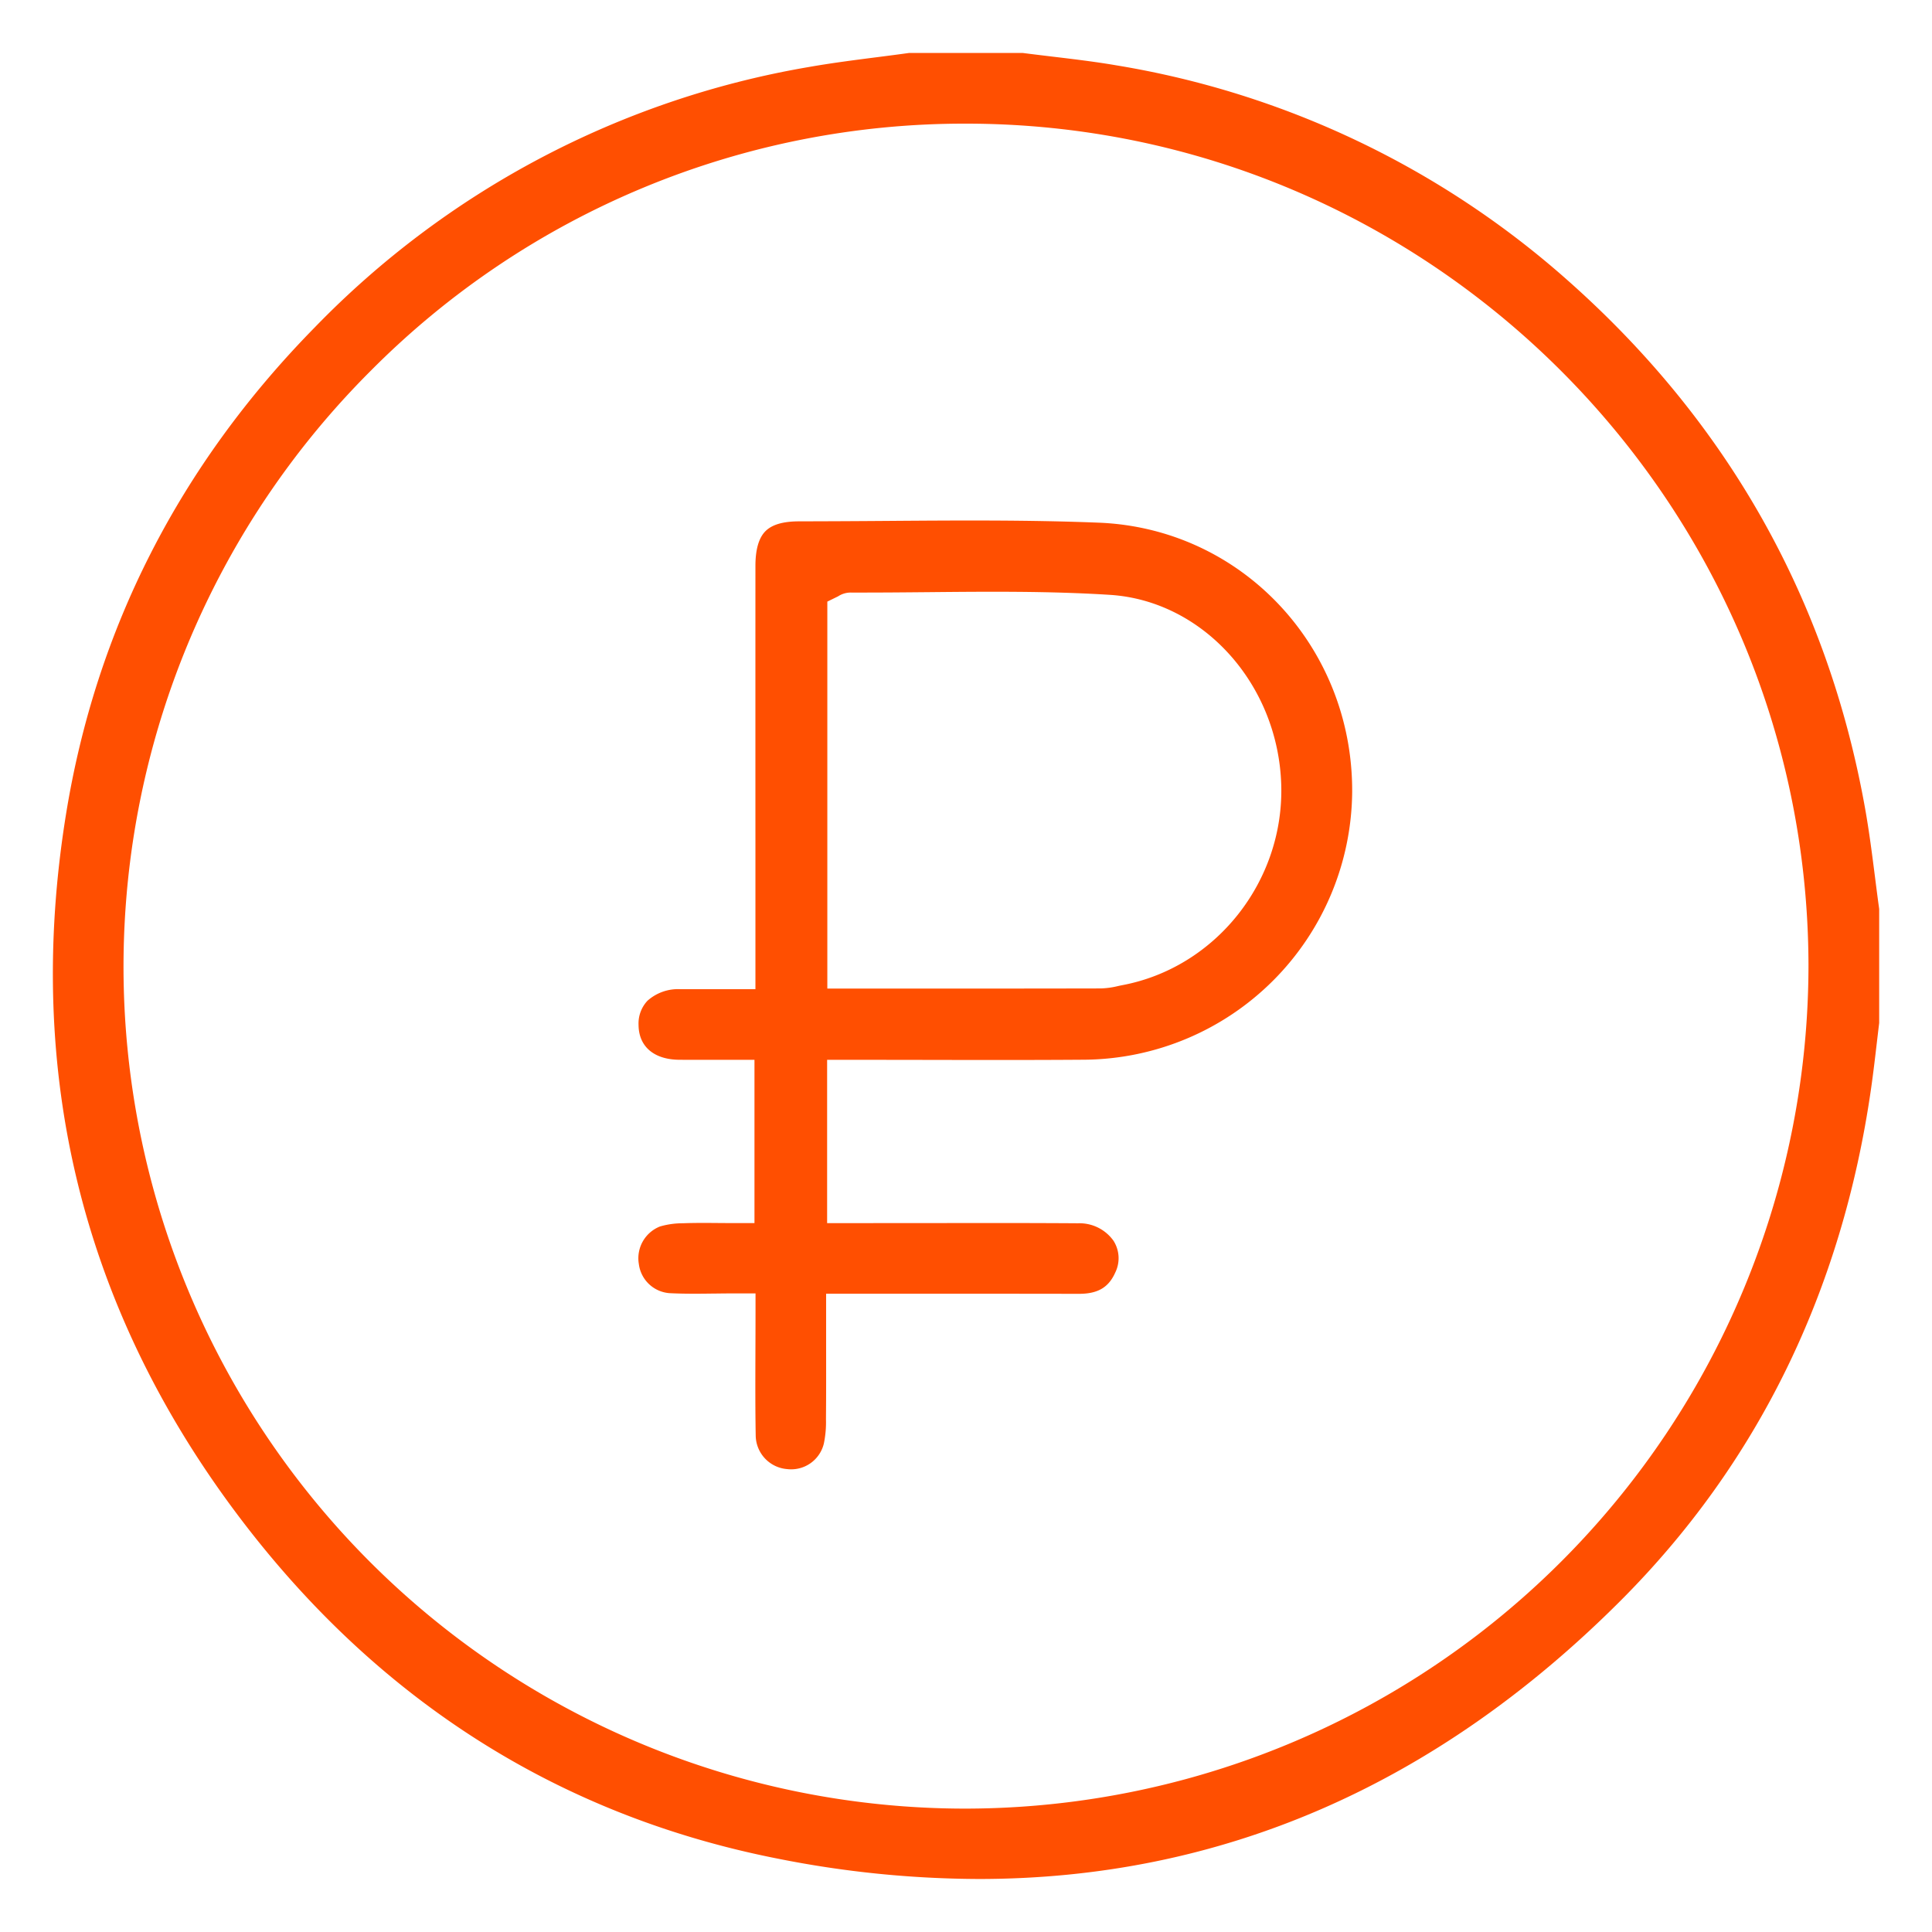
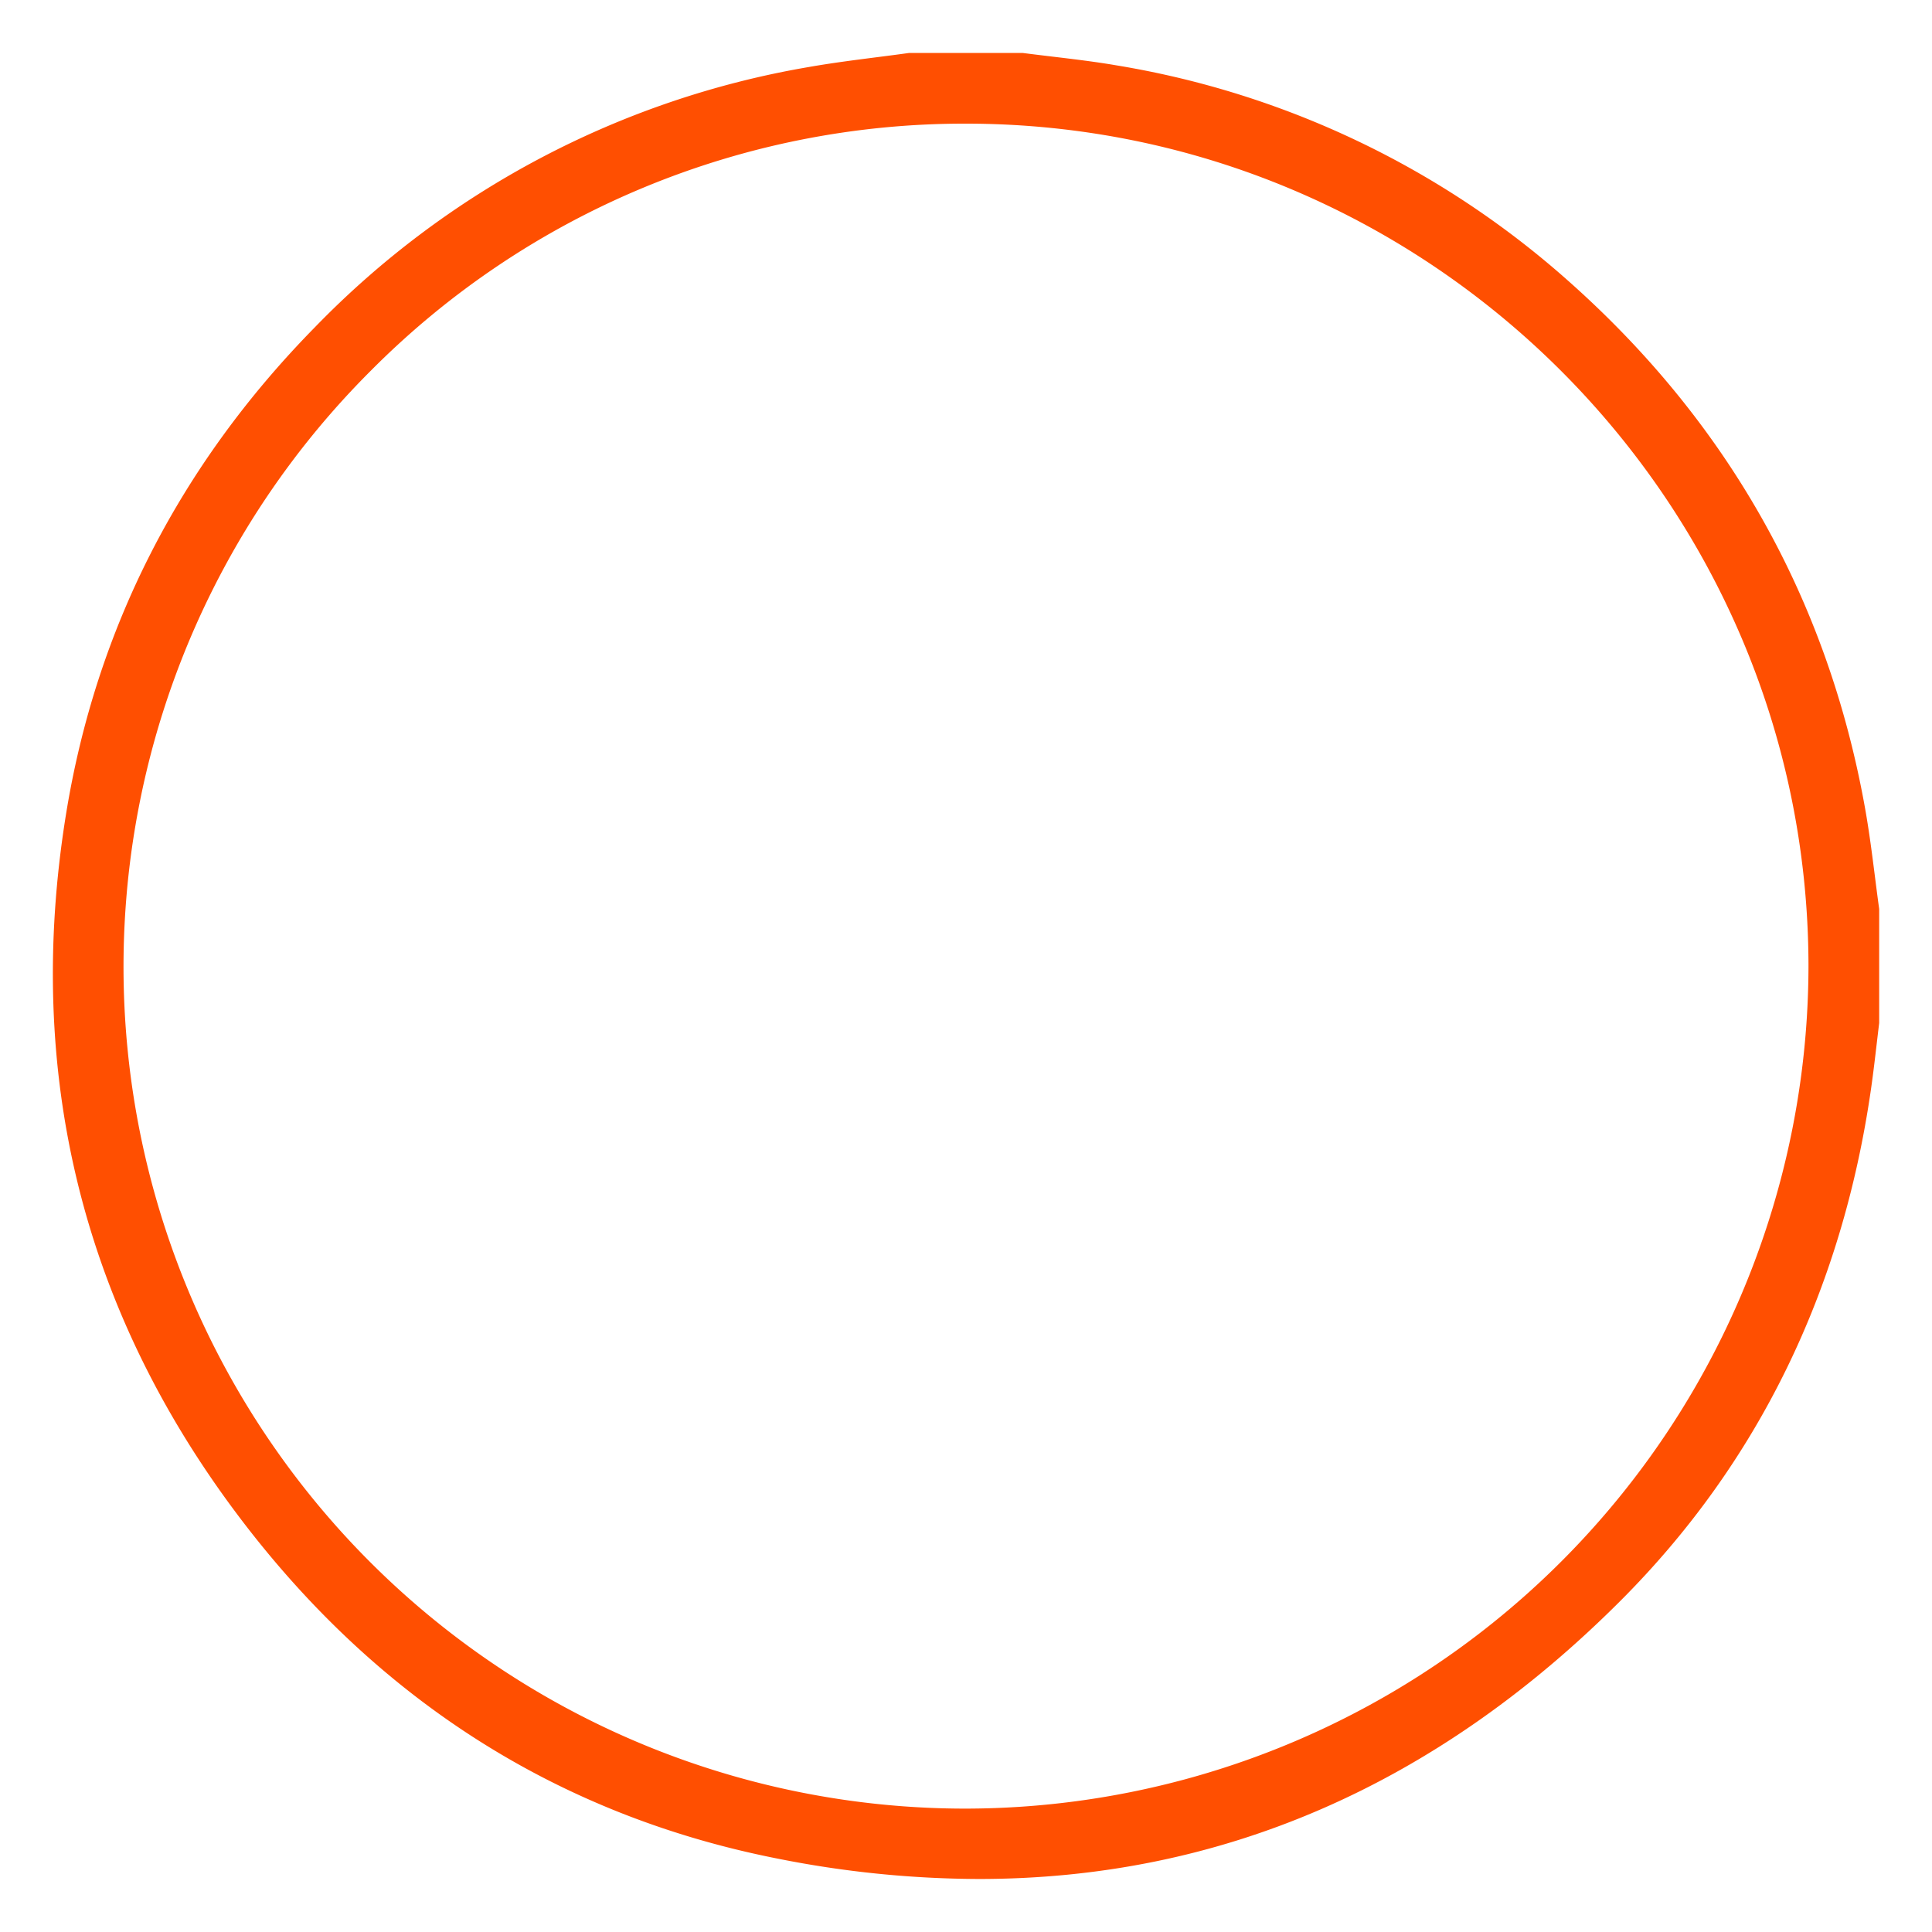
<svg xmlns="http://www.w3.org/2000/svg" id="Layer_1" data-name="Layer 1" viewBox="0 0 300 300">
  <defs>
    <style>.cls-1{fill:#ff4f01;}</style>
  </defs>
  <path class="cls-1" d="M48.836,50.877C27.885,72.22,14.9,97.657,10.244,126.48c-6.488,40.178,2.565,76.88,26.909,109.086,21.54,28.5,49.652,46.341,83.556,53.031a161.561,161.561,0,0,0,31.285,3.171c37.511,0,70.922-14.465,99.653-43.217,21.306-21.324,34.393-48.1,38.9-79.575.338-2.369.624-4.815.876-6.973.124-1.05.247-2.1.375-3.149l0-17.713c-.218-1.56-.426-3.191-.633-4.823-.45-3.533-.913-7.186-1.543-10.718-5.772-32.4-21.289-59.987-46.12-82a139.617,139.617,0,0,0-70.163-33.455c-3.273-.561-6.67-.966-9.954-1.359-1.522-.182-3.039-.363-4.552-.559l-17.7,0c-1.557.219-3.184.427-4.813.636-3.555.455-7.205.923-10.733,1.544h0A139.457,139.457,0,0,0,48.836,50.877ZM149.974,19.2h.07c71.945.038,130.61,58.643,130.776,130.64a131.029,131.029,0,0,1-130.721,131h-.176A130.728,130.728,0,0,1,57.573,57.57,129.873,129.873,0,0,1,149.974,19.2Z" />
-   <path class="cls-1" d="M170.641,81.162c-10.924-.438-22.086-.355-32.885-.275-4.575.035-9.111.059-13.641.067-2.527,0-4.247.505-5.272,1.544s-1.539,2.843-1.54,5.377q-.009,21.341,0,42.679V153.6l-5.884,0c-1.985,0-3.878-.006-5.774,0a7.131,7.131,0,0,0-5.1,1.79,5.151,5.151,0,0,0-1.391,3.759c.024,3.366,2.4,5.39,6.356,5.413q2.961.015,5.925.006l5.719,0v25.352h-3c-.754,0-1.5,0-2.237-.011l-.294,0c-1.831-.015-3.724-.032-5.6.039a12.591,12.591,0,0,0-3.544.5A5.306,5.306,0,0,0,99.2,196.28a5.181,5.181,0,0,0,4.773,4.522c2.311.118,4.693.09,7,.059l.192,0c1.04-.012,2.09-.024,3.153-.024h3v3c0,2.06-.008,4.068-.016,6.044v.132c-.015,4.476-.031,8.7.045,12.951a5.3,5.3,0,0,0,4.9,5.158,5.219,5.219,0,0,0,5.684-3.983,16.308,16.308,0,0,0,.325-3.751c.035-3.906.029-7.812.023-11.809l0-7.687,15.644,0q11.813-.007,23.625.012c2.922,0,4.6-.99,5.631-3.311a5.038,5.038,0,0,0-.272-4.923,6.486,6.486,0,0,0-5.518-2.72c-7.26-.049-14.66-.043-21.819-.032l-17.135.01V164.571h6.189c3.542,0,7.067.006,10.6.013,7.618.014,15.5.026,23.307-.033a41.939,41.939,0,0,0,41.434-41.559C210.079,100.428,192.812,82.054,170.641,81.162Zm3.6,71.82c-.212.04-.424.086-.637.133a12.584,12.584,0,0,1-2.694.368c-8.01.018-16.022.022-24.079.022H128.468V93.418l1.671-.819a3.579,3.579,0,0,1,1.909-.587c4.147.012,8.524-.028,12.038-.061,9.265-.088,18.832-.18,28.25.417,14.466.913,26.156,13.877,26.614,29.513C199.388,136.886,188.765,150.257,174.239,152.982Z" />
</svg>